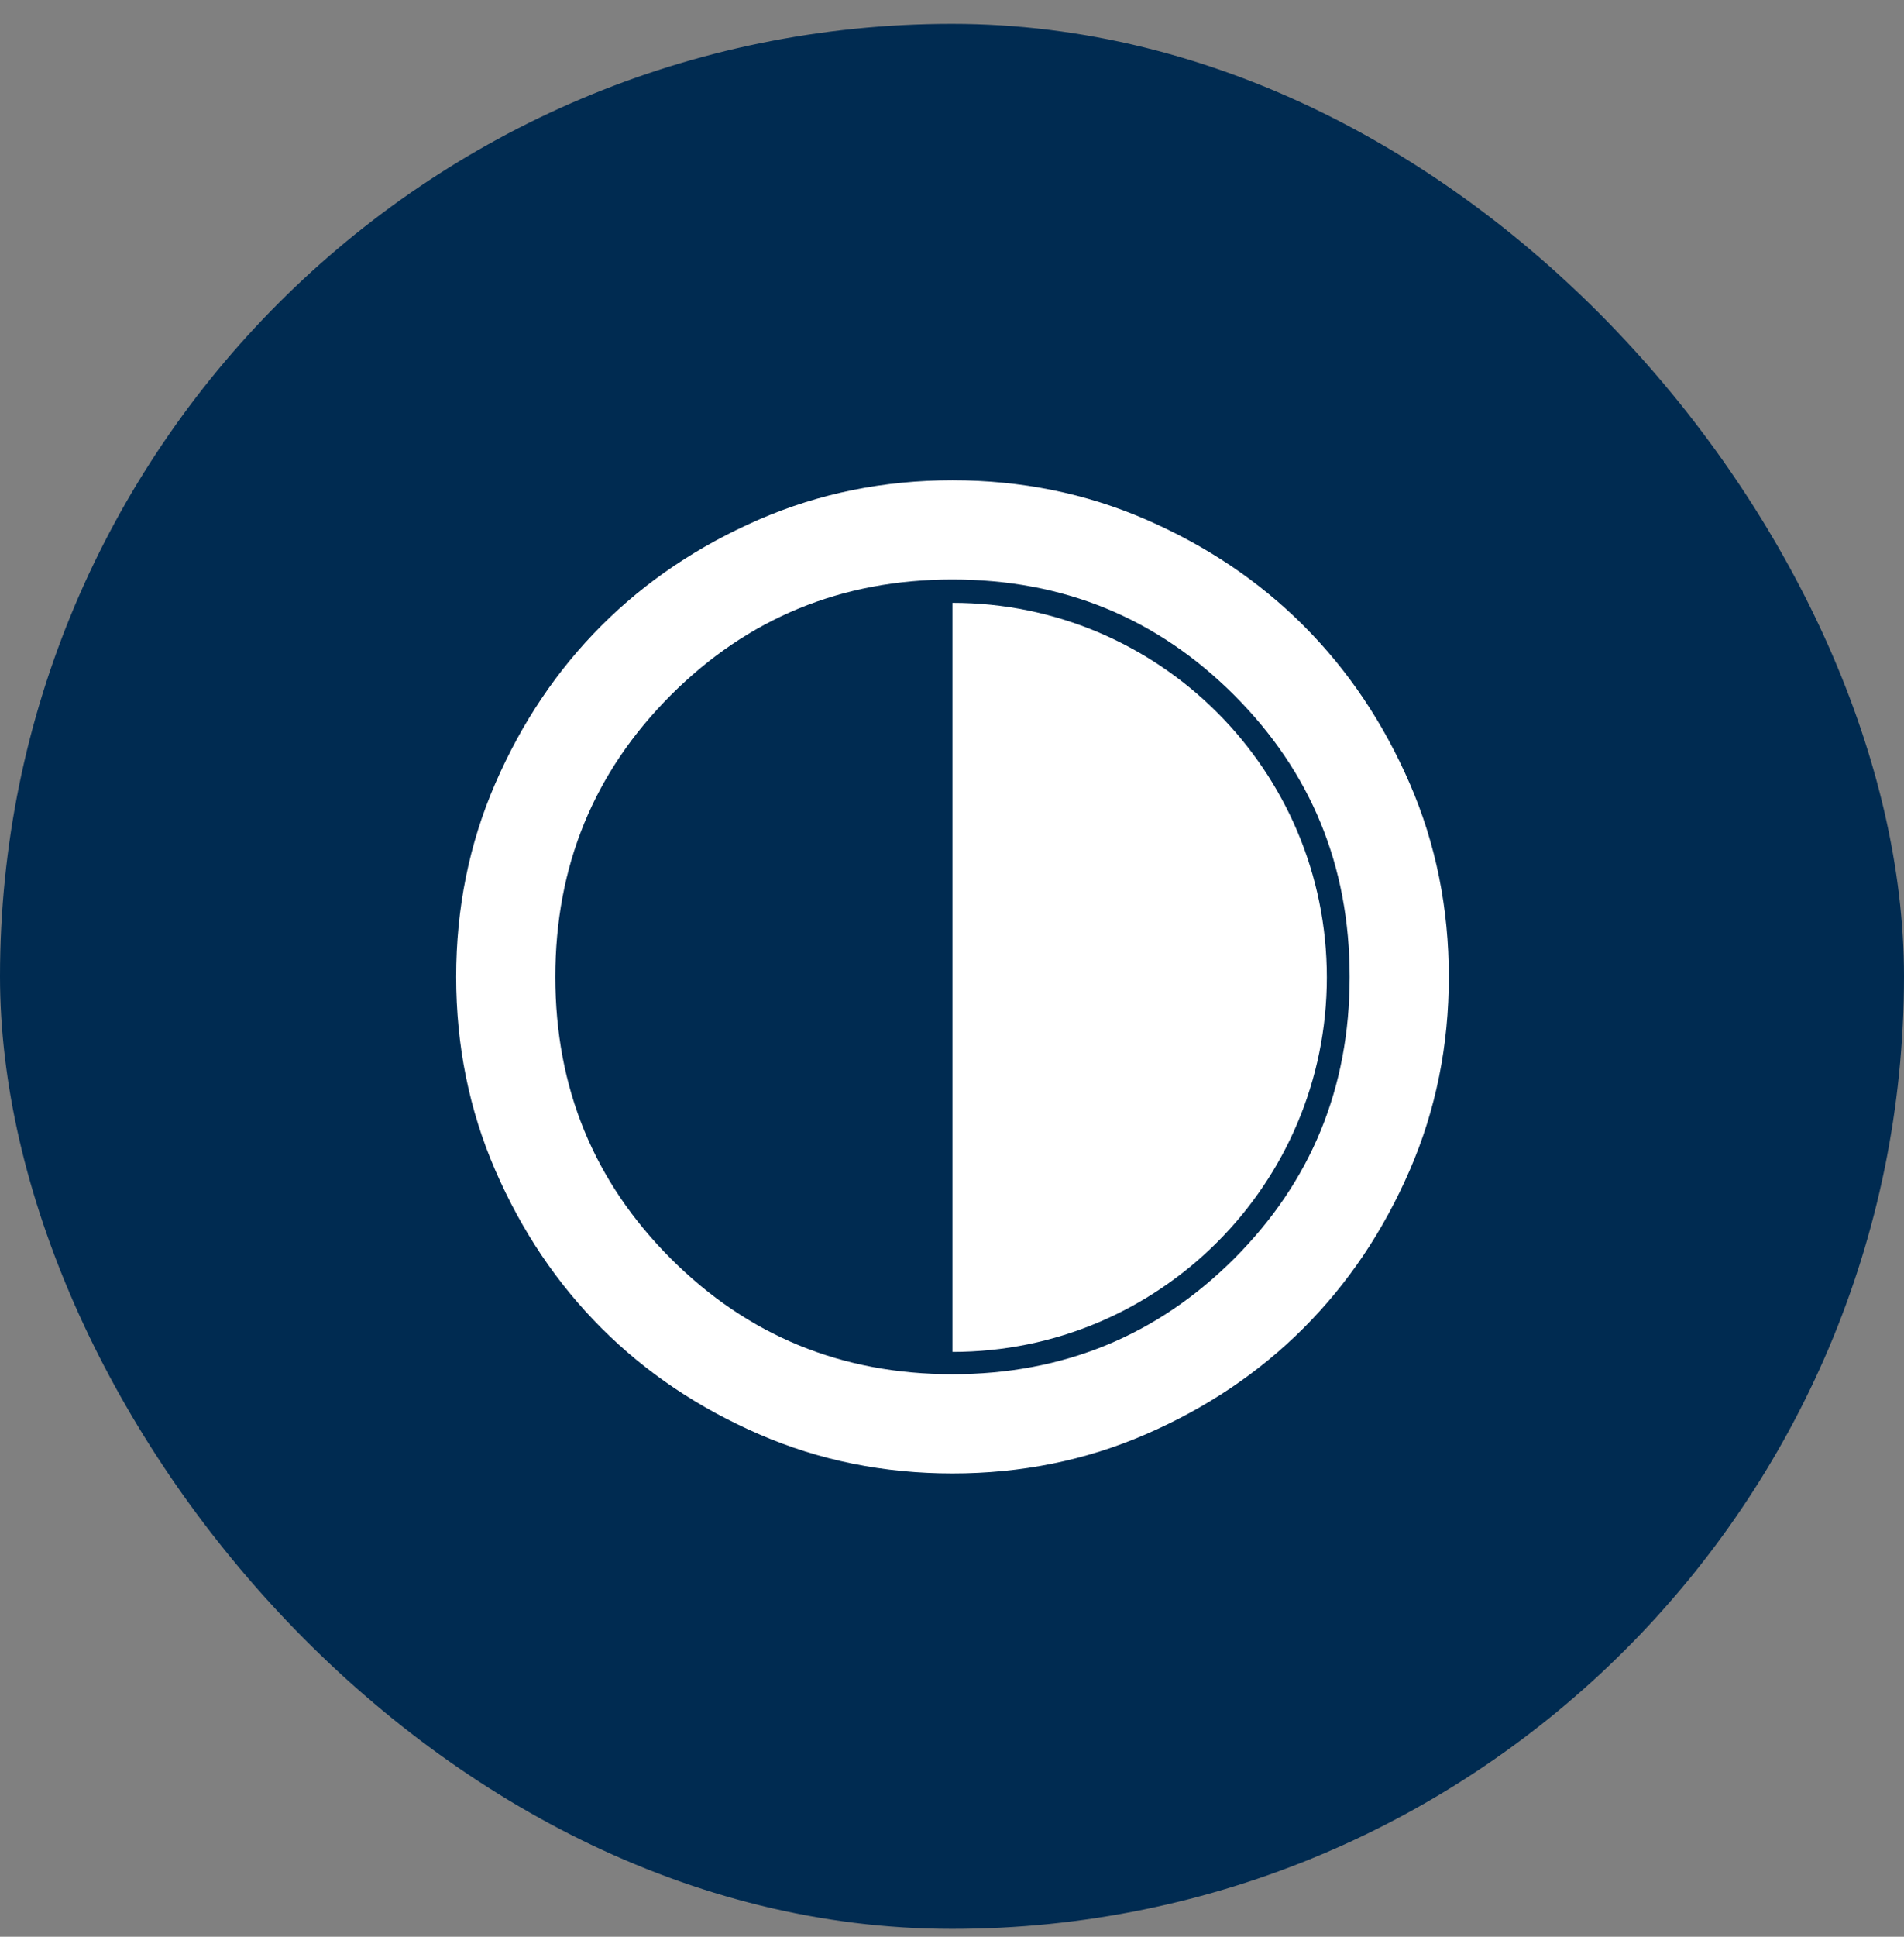
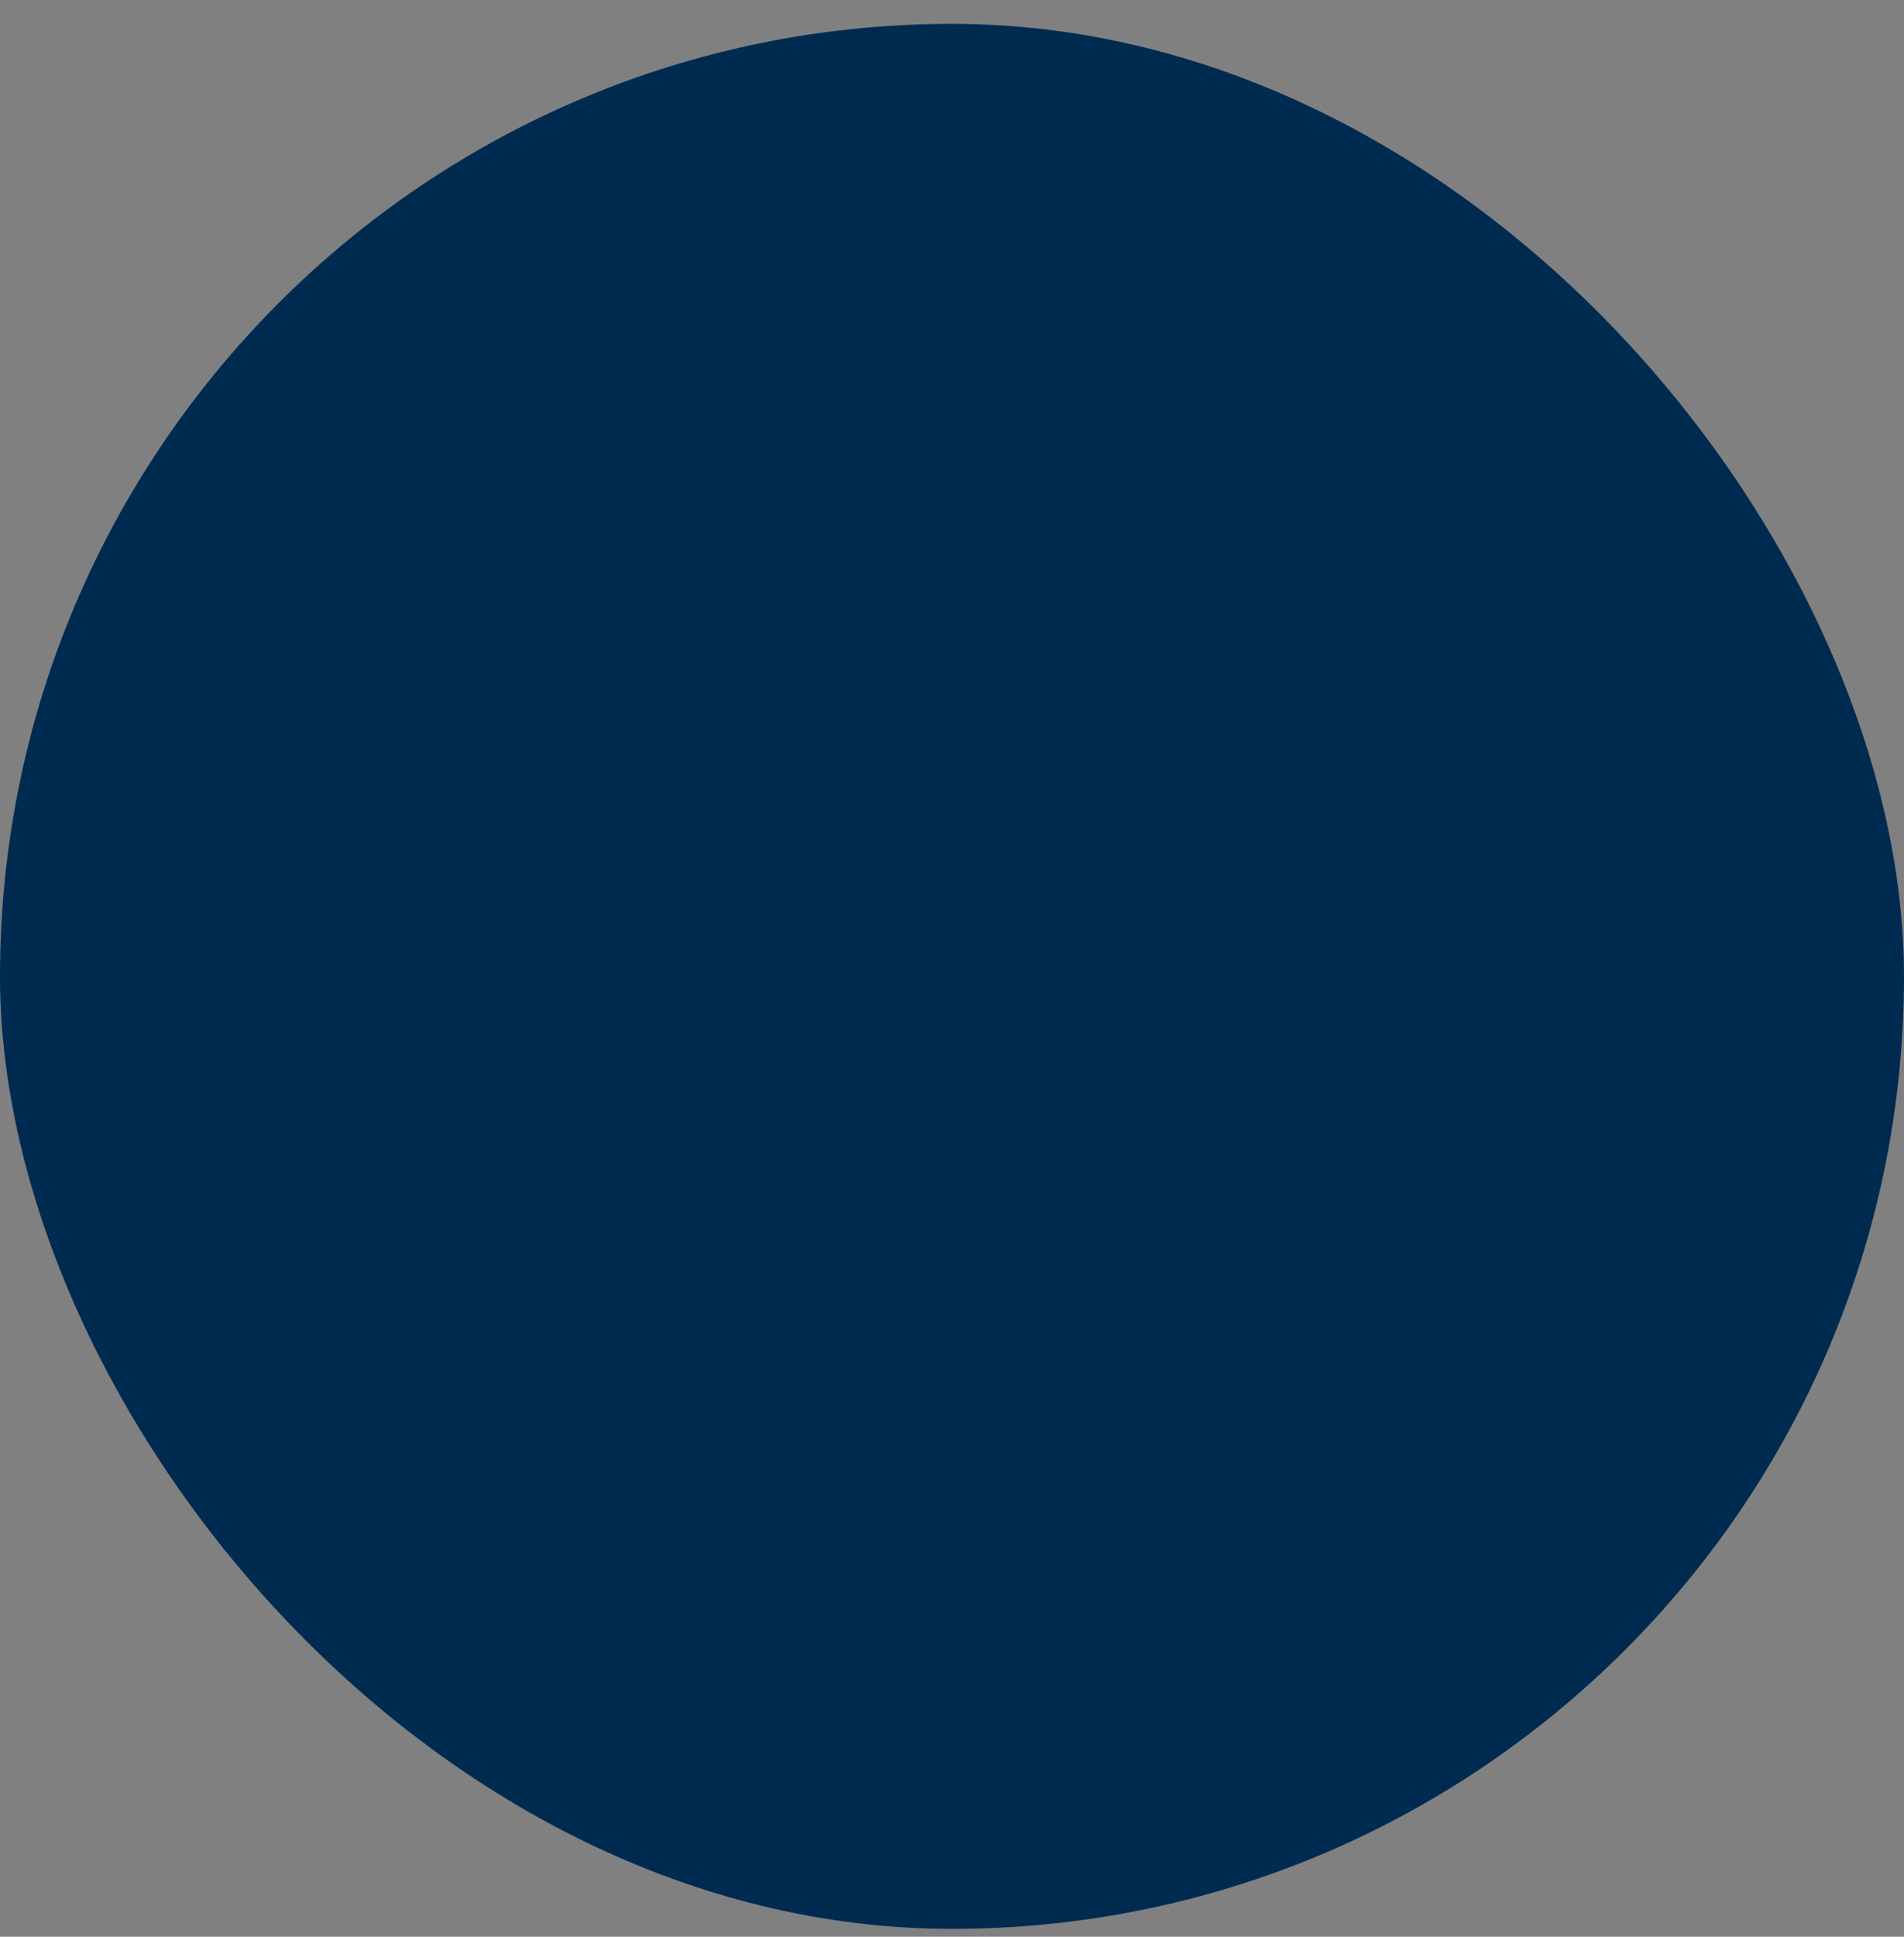
<svg xmlns="http://www.w3.org/2000/svg" width="60" height="61" viewBox="0 0 60 61" fill="none">
  <rect x="0" y="0" width="60" height="61" fill="#808080" stroke="none" />
  <rect y="0.752" width="60" height="60" rx="30" fill="#002B51" />
-   <path d="M30.016 46.408C27.859 46.408 25.828 46.002 23.922 45.174C22.016 44.346 20.359 43.237 18.953 41.83C17.547 40.424 16.438 38.768 15.609 36.862C14.781 34.955 14.375 32.924 14.375 30.768C14.375 28.612 14.781 26.58 15.609 24.674C16.438 22.768 17.547 21.112 18.953 19.705C20.359 18.299 22.016 17.19 23.922 16.362C25.828 15.533 27.859 15.127 30.016 15.127C32.172 15.127 34.203 15.533 36.109 16.362C38.016 17.19 39.672 18.299 41.078 19.705C42.484 21.112 43.594 22.768 44.422 24.674C45.25 26.58 45.656 28.612 45.656 30.768C45.656 32.924 45.25 34.955 44.422 36.862C43.594 38.768 42.484 40.424 41.078 41.83C39.672 43.237 38.016 44.346 36.109 45.174C34.203 46.002 32.172 46.408 30.016 46.408ZM30.016 43.283C33.5 43.283 36.469 42.065 38.891 39.643C41.312 37.221 42.531 34.268 42.531 30.768C42.531 27.268 41.312 24.315 38.891 21.893C36.469 19.471 33.516 18.252 30.016 18.252C26.516 18.252 23.562 19.471 21.141 21.893C18.719 24.315 17.5 27.268 17.5 30.768C17.5 34.268 18.719 37.221 21.141 39.643C23.562 42.065 26.516 43.283 30.016 43.283Z" fill="white" />
-   <path d="M30.015 18.987C36.531 18.987 41.812 24.268 41.812 30.783C41.812 37.299 36.531 42.58 30.015 42.58V18.987Z" fill="white" />
</svg>